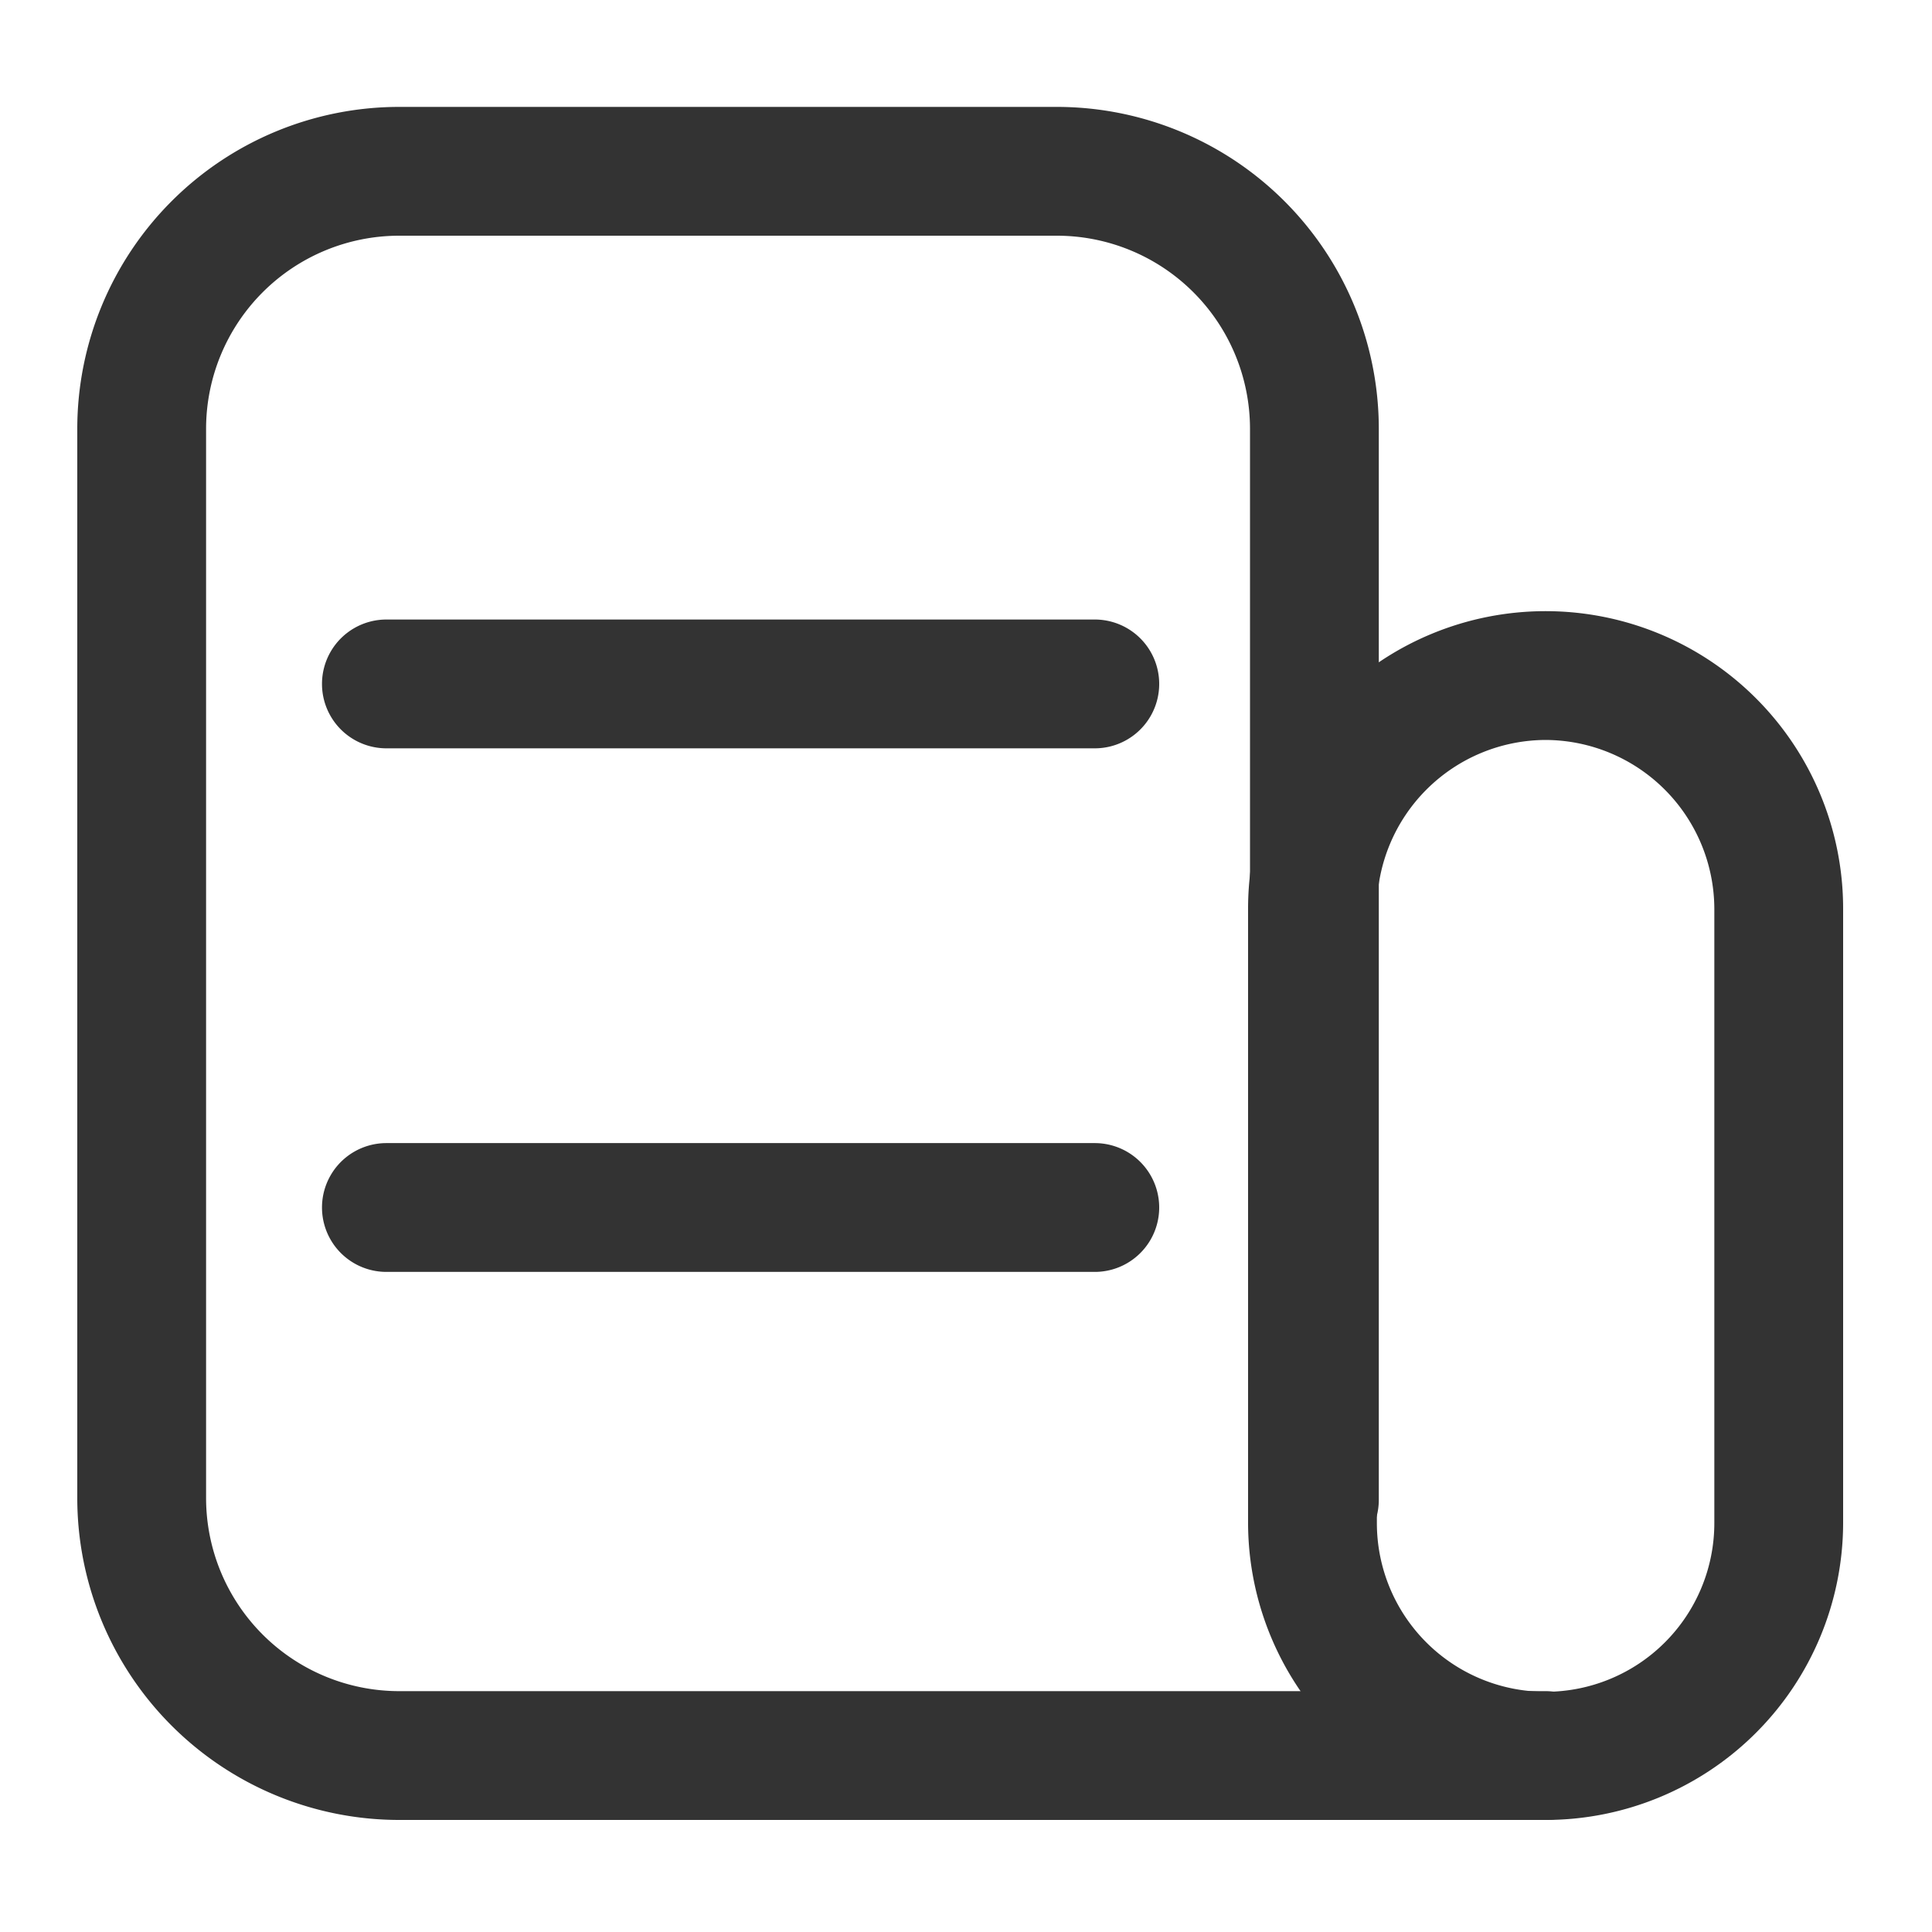
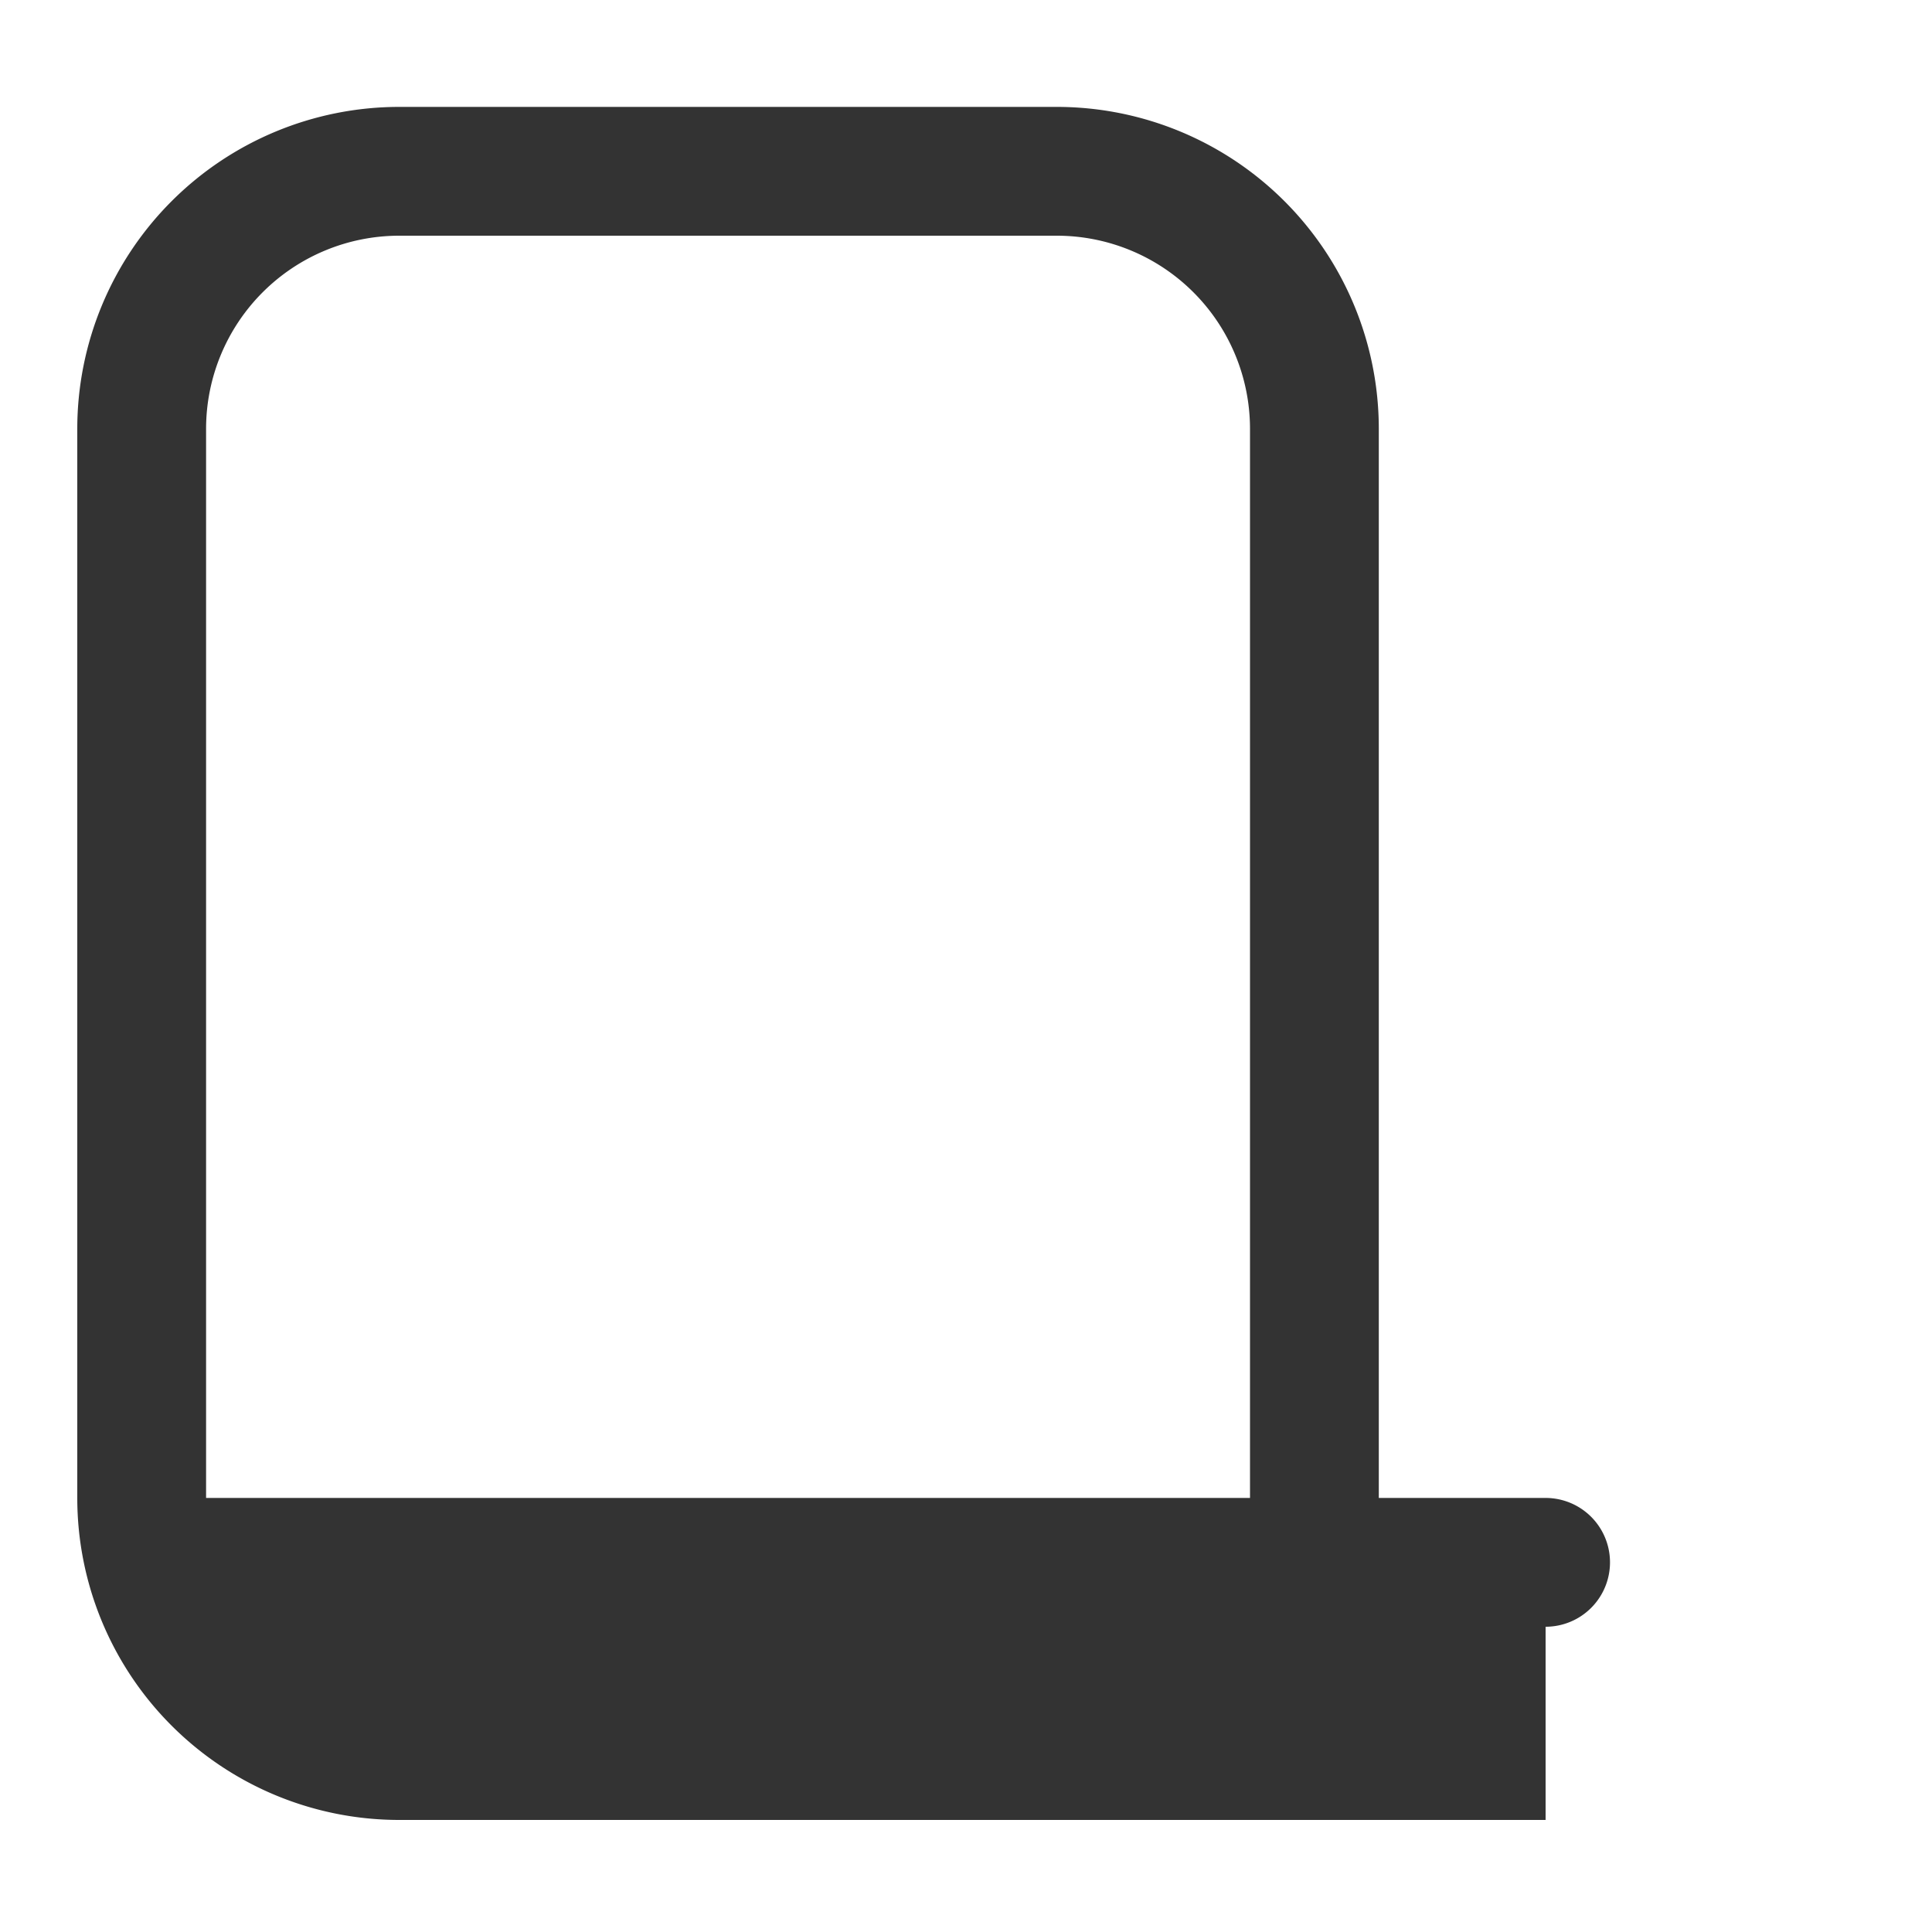
<svg xmlns="http://www.w3.org/2000/svg" t="1718257208810" class="icon" viewBox="0 0 1024 1024" version="1.1" p-id="51744" width="64" height="64">
-   <path d="M819.2 964.608H211.627a170.667 170.667 0 0 1-170.667-170.667V227.328a170.667 170.667 0 0 1 170.667-170.667h348.501a170.667 170.667 0 0 1 170.667 170.667v567.637a34.133 34.133 0 0 1-68.267 0V227.328a102.4 102.4 0 0 0-102.4-102.4H211.627a102.4 102.4 0 0 0-102.4 102.4v566.613a102.4 102.4 0 0 0 102.4 102.4H819.2a34.133 34.133 0 0 1 0 68.267z" fill="#333333" p-id="51745" />
-   <path d="M819.2 964.608a157.696 157.696 0 0 1-157.696-157.355v-325.632a157.696 157.696 0 1 1 315.392 0v325.632A157.696 157.696 0 0 1 819.2 964.608z m0-572.416a89.771 89.771 0 0 0-89.429 89.429v325.632a89.429 89.429 0 0 0 178.859 0v-325.632A89.771 89.771 0 0 0 819.2 392.192zM577.877 396.629H204.8a34.133 34.133 0 1 1 0-68.267h375.467a34.133 34.133 0 0 1 0 68.267zM577.877 674.133H204.8a34.133 34.133 0 0 1 0-68.267h375.467a34.133 34.133 0 0 1 0 68.267z" fill="#333333" p-id="51746" />
+   <path d="M819.2 964.608H211.627a170.667 170.667 0 0 1-170.667-170.667V227.328a170.667 170.667 0 0 1 170.667-170.667h348.501a170.667 170.667 0 0 1 170.667 170.667v567.637a34.133 34.133 0 0 1-68.267 0V227.328a102.4 102.4 0 0 0-102.4-102.4H211.627a102.4 102.4 0 0 0-102.4 102.4v566.613H819.2a34.133 34.133 0 0 1 0 68.267z" fill="#333333" p-id="51745" />
</svg>